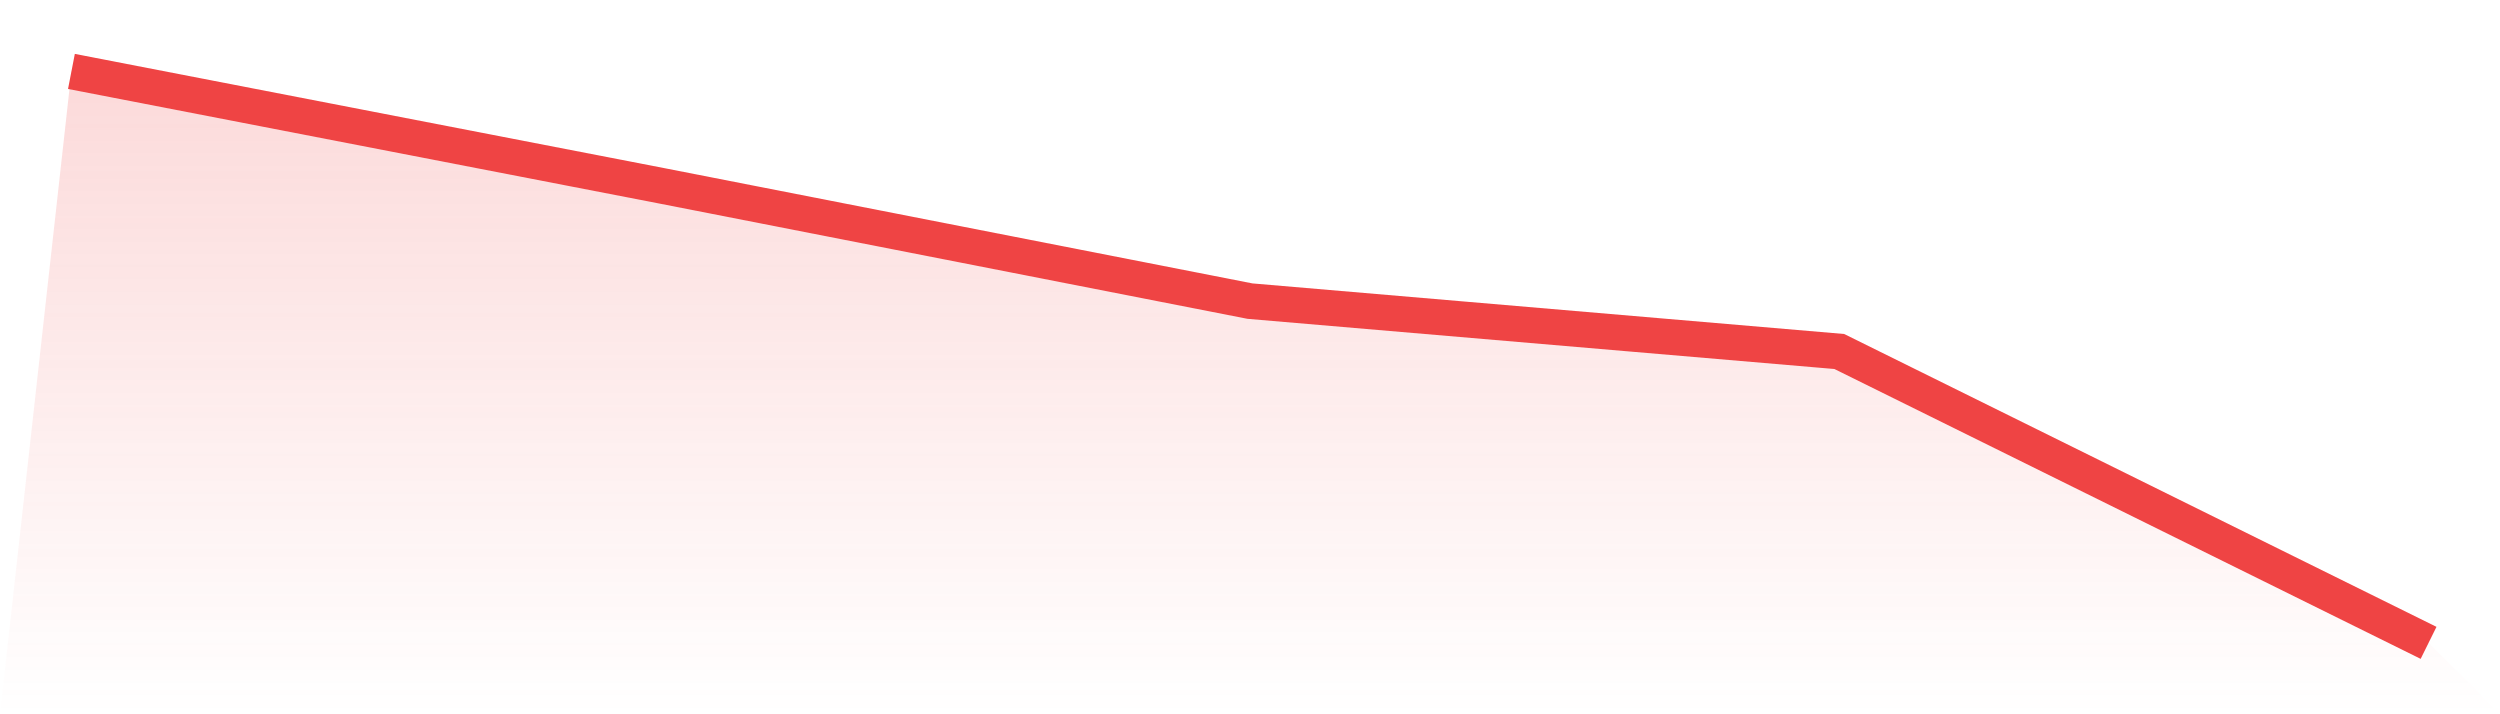
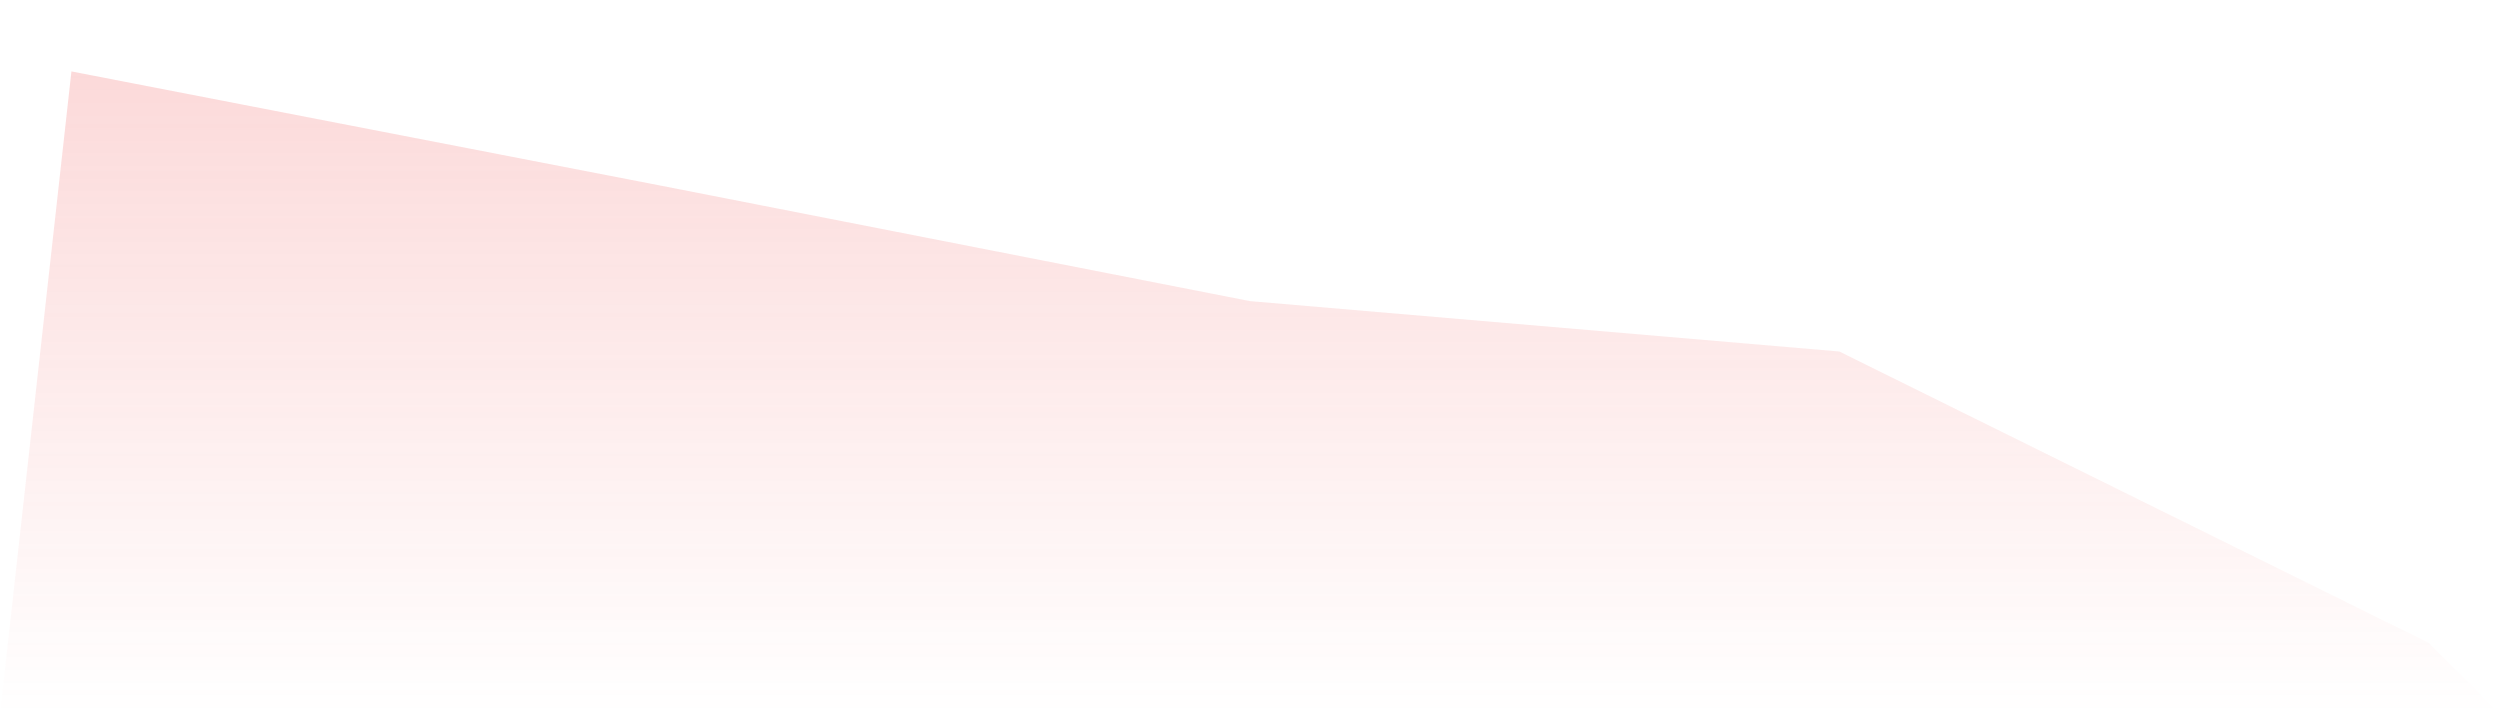
<svg xmlns="http://www.w3.org/2000/svg" viewBox="0 0 140 40">
  <defs>
    <linearGradient id="gradient" x1="0" x2="0" y1="0" y2="1">
      <stop offset="0%" stop-color="#ef4444" stop-opacity="0.2" />
      <stop offset="100%" stop-color="#ef4444" stop-opacity="0" />
    </linearGradient>
  </defs>
  <path d="M4,4 L4,4 L37,10.395 L70,16.863 L103,19.684 L136,36 L140,40 L0,40 z" fill="url(#gradient)" />
-   <path d="M4,4 L4,4 L37,10.395 L70,16.863 L103,19.684 L136,36" fill="none" stroke="#ef4444" stroke-width="2" />
</svg>